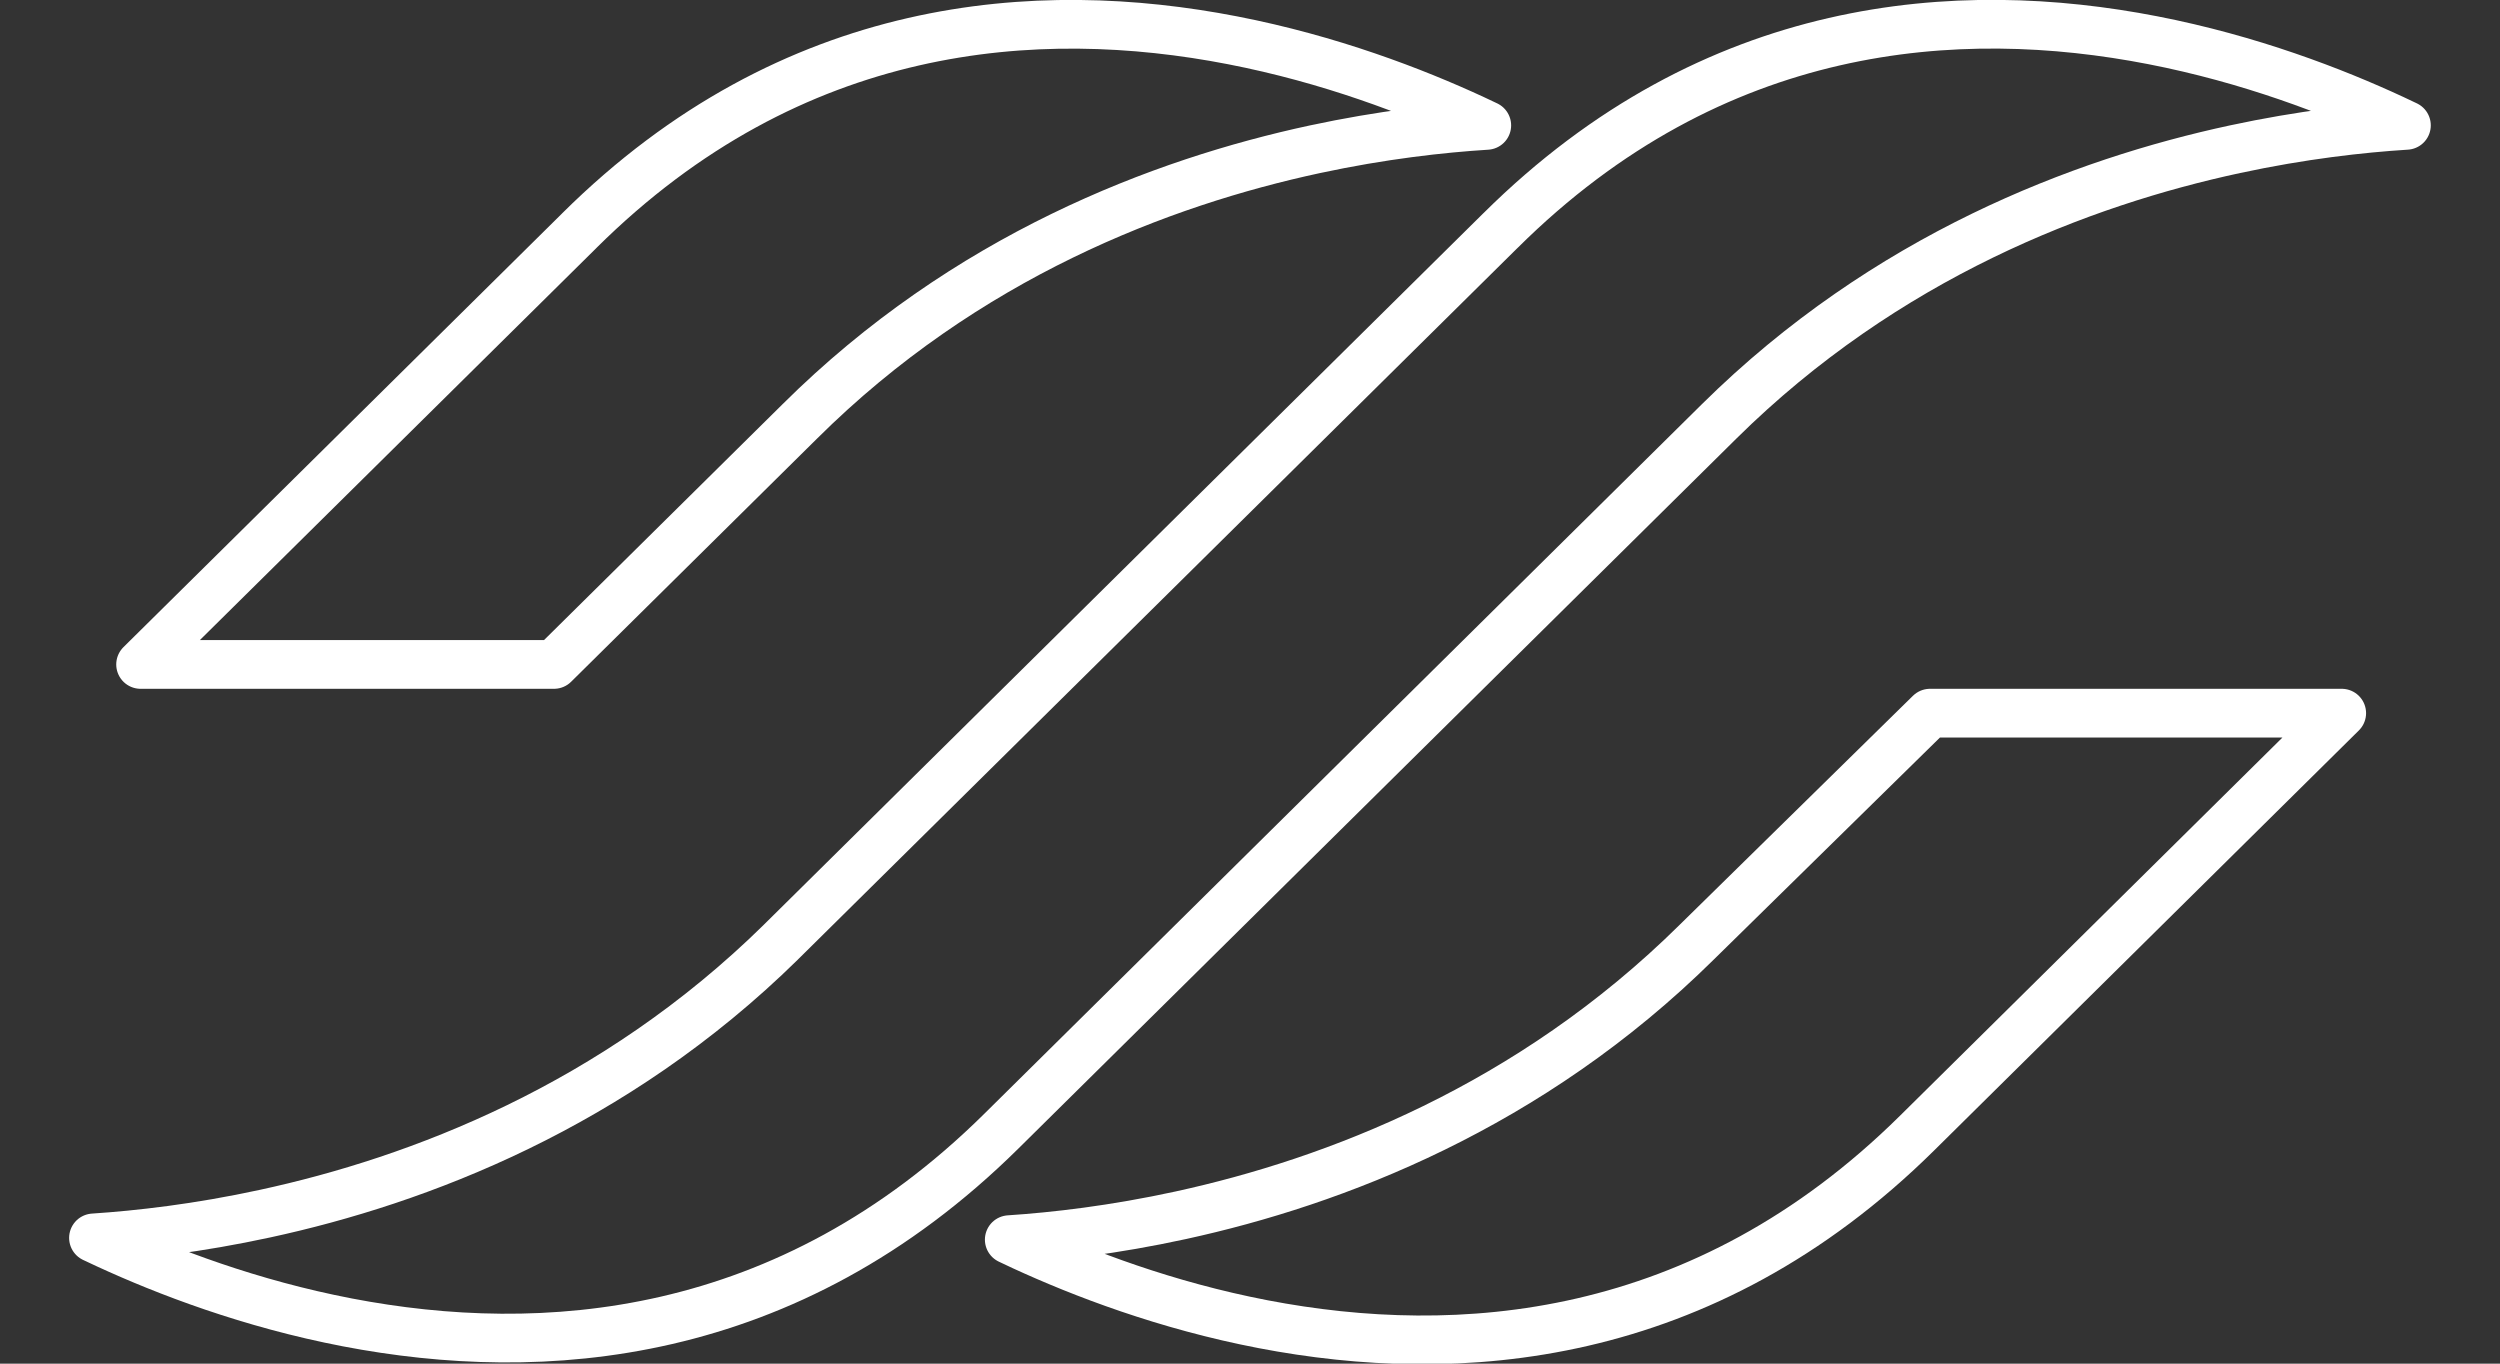
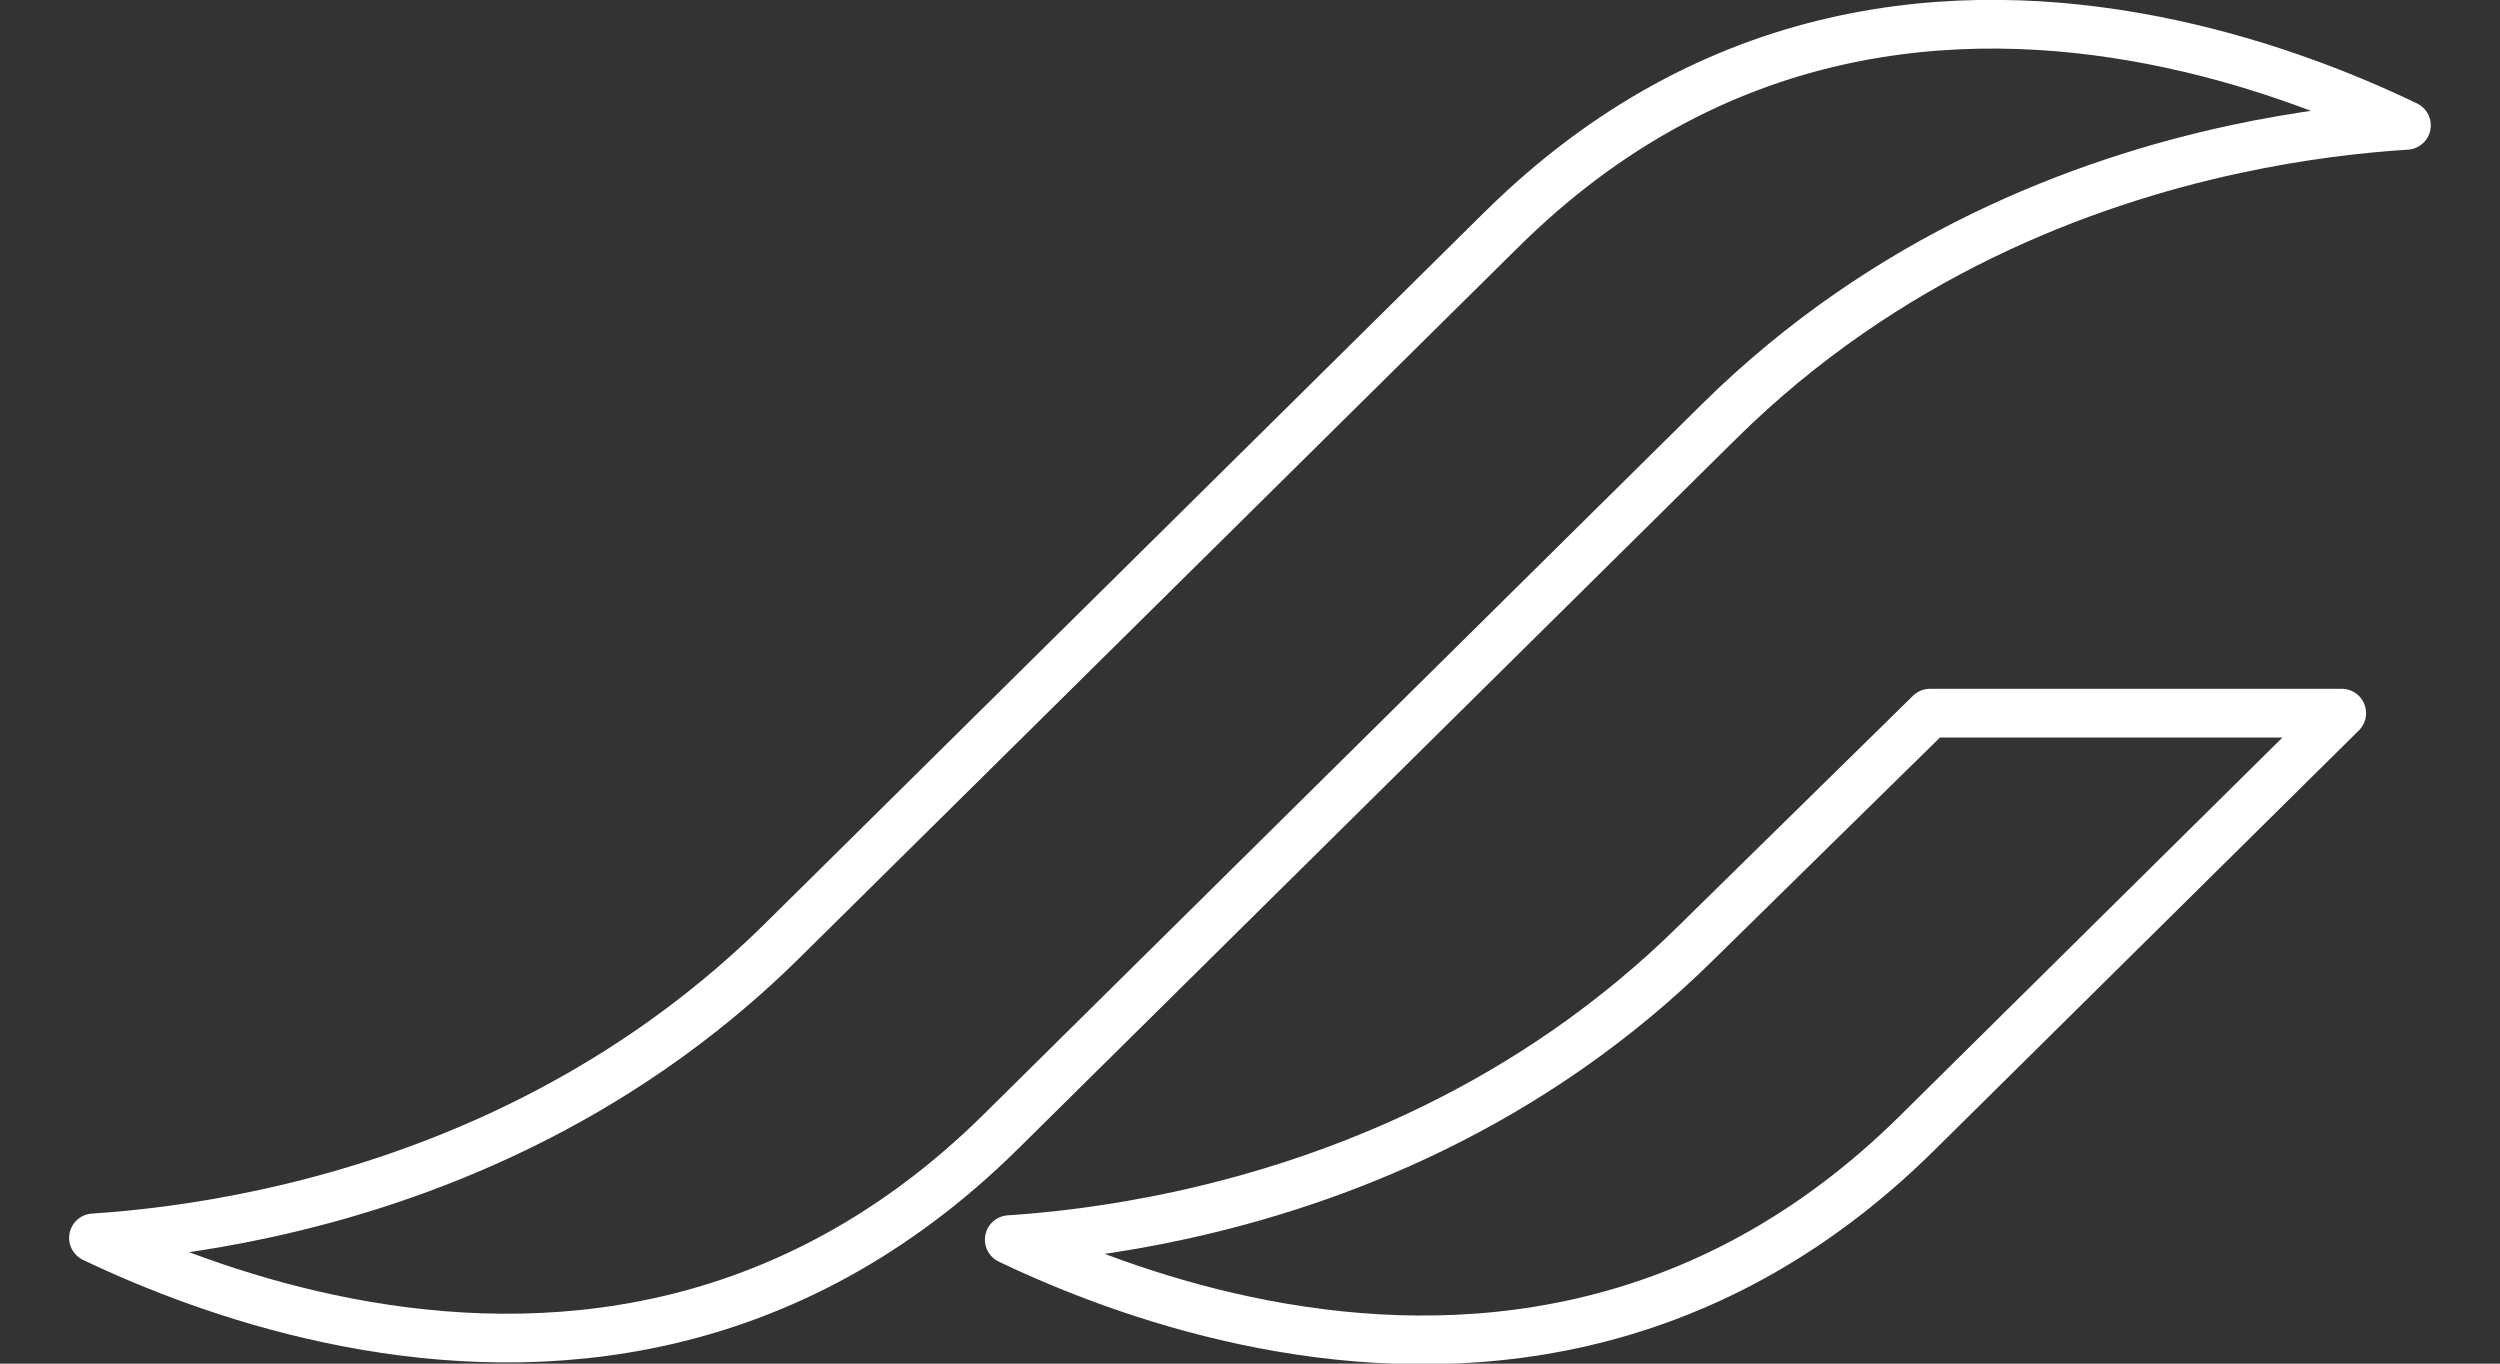
<svg xmlns="http://www.w3.org/2000/svg" width="77" height="42" viewBox="0 0 77 42" fill="none">
  <rect x="0" y="0" width="77" height="42" fill="#333333" stroke="none" />
  <path d="M72.125 21.965L59.047 34.898C52.44 41.431 44.878 41.932 38.907 40.786C35.916 40.211 33.335 39.223 31.501 38.377C31.358 38.311 31.219 38.245 31.085 38.181C32.484 38.089 34.306 37.88 36.373 37.429C41.093 36.399 47.119 34.101 52.259 29.019C52.259 29.019 52.26 29.018 52.26 29.018L59.445 21.965H72.125Z" stroke="white" stroke-width="1.5" stroke-linejoin="round" />
-   <path d="M17.844 7.103L17.845 7.101C24.424 0.571 31.984 0.081 37.962 1.241C40.957 1.822 43.543 2.817 45.382 3.668C45.523 3.734 45.661 3.799 45.793 3.862C44.392 3.95 42.567 4.153 40.5 4.597C35.772 5.614 29.745 7.898 24.63 12.983C24.63 12.983 24.63 12.983 24.63 12.983L17.063 20.465H4.33L17.844 7.103Z" stroke="white" stroke-width="1.5" stroke-linejoin="round" />
  <path d="M46.215 7.101L46.217 7.1C52.795 0.569 60.342 0.079 66.306 1.239C69.294 1.82 71.873 2.815 73.706 3.666C73.848 3.732 73.985 3.797 74.118 3.861C72.72 3.949 70.9 4.152 68.837 4.596C64.116 5.612 58.089 7.897 52.948 12.98L45.215 20.626L30.839 34.842C24.232 41.375 16.67 41.877 10.699 40.73C7.708 40.155 5.127 39.167 3.293 38.321C3.151 38.255 3.012 38.191 2.879 38.127C4.278 38.035 6.099 37.828 8.164 37.38C12.884 36.358 18.91 34.073 24.051 29.018L24.052 29.016L31.404 21.747L46.215 7.101Z" stroke="white" stroke-width="1.5" stroke-linejoin="round" />
</svg>